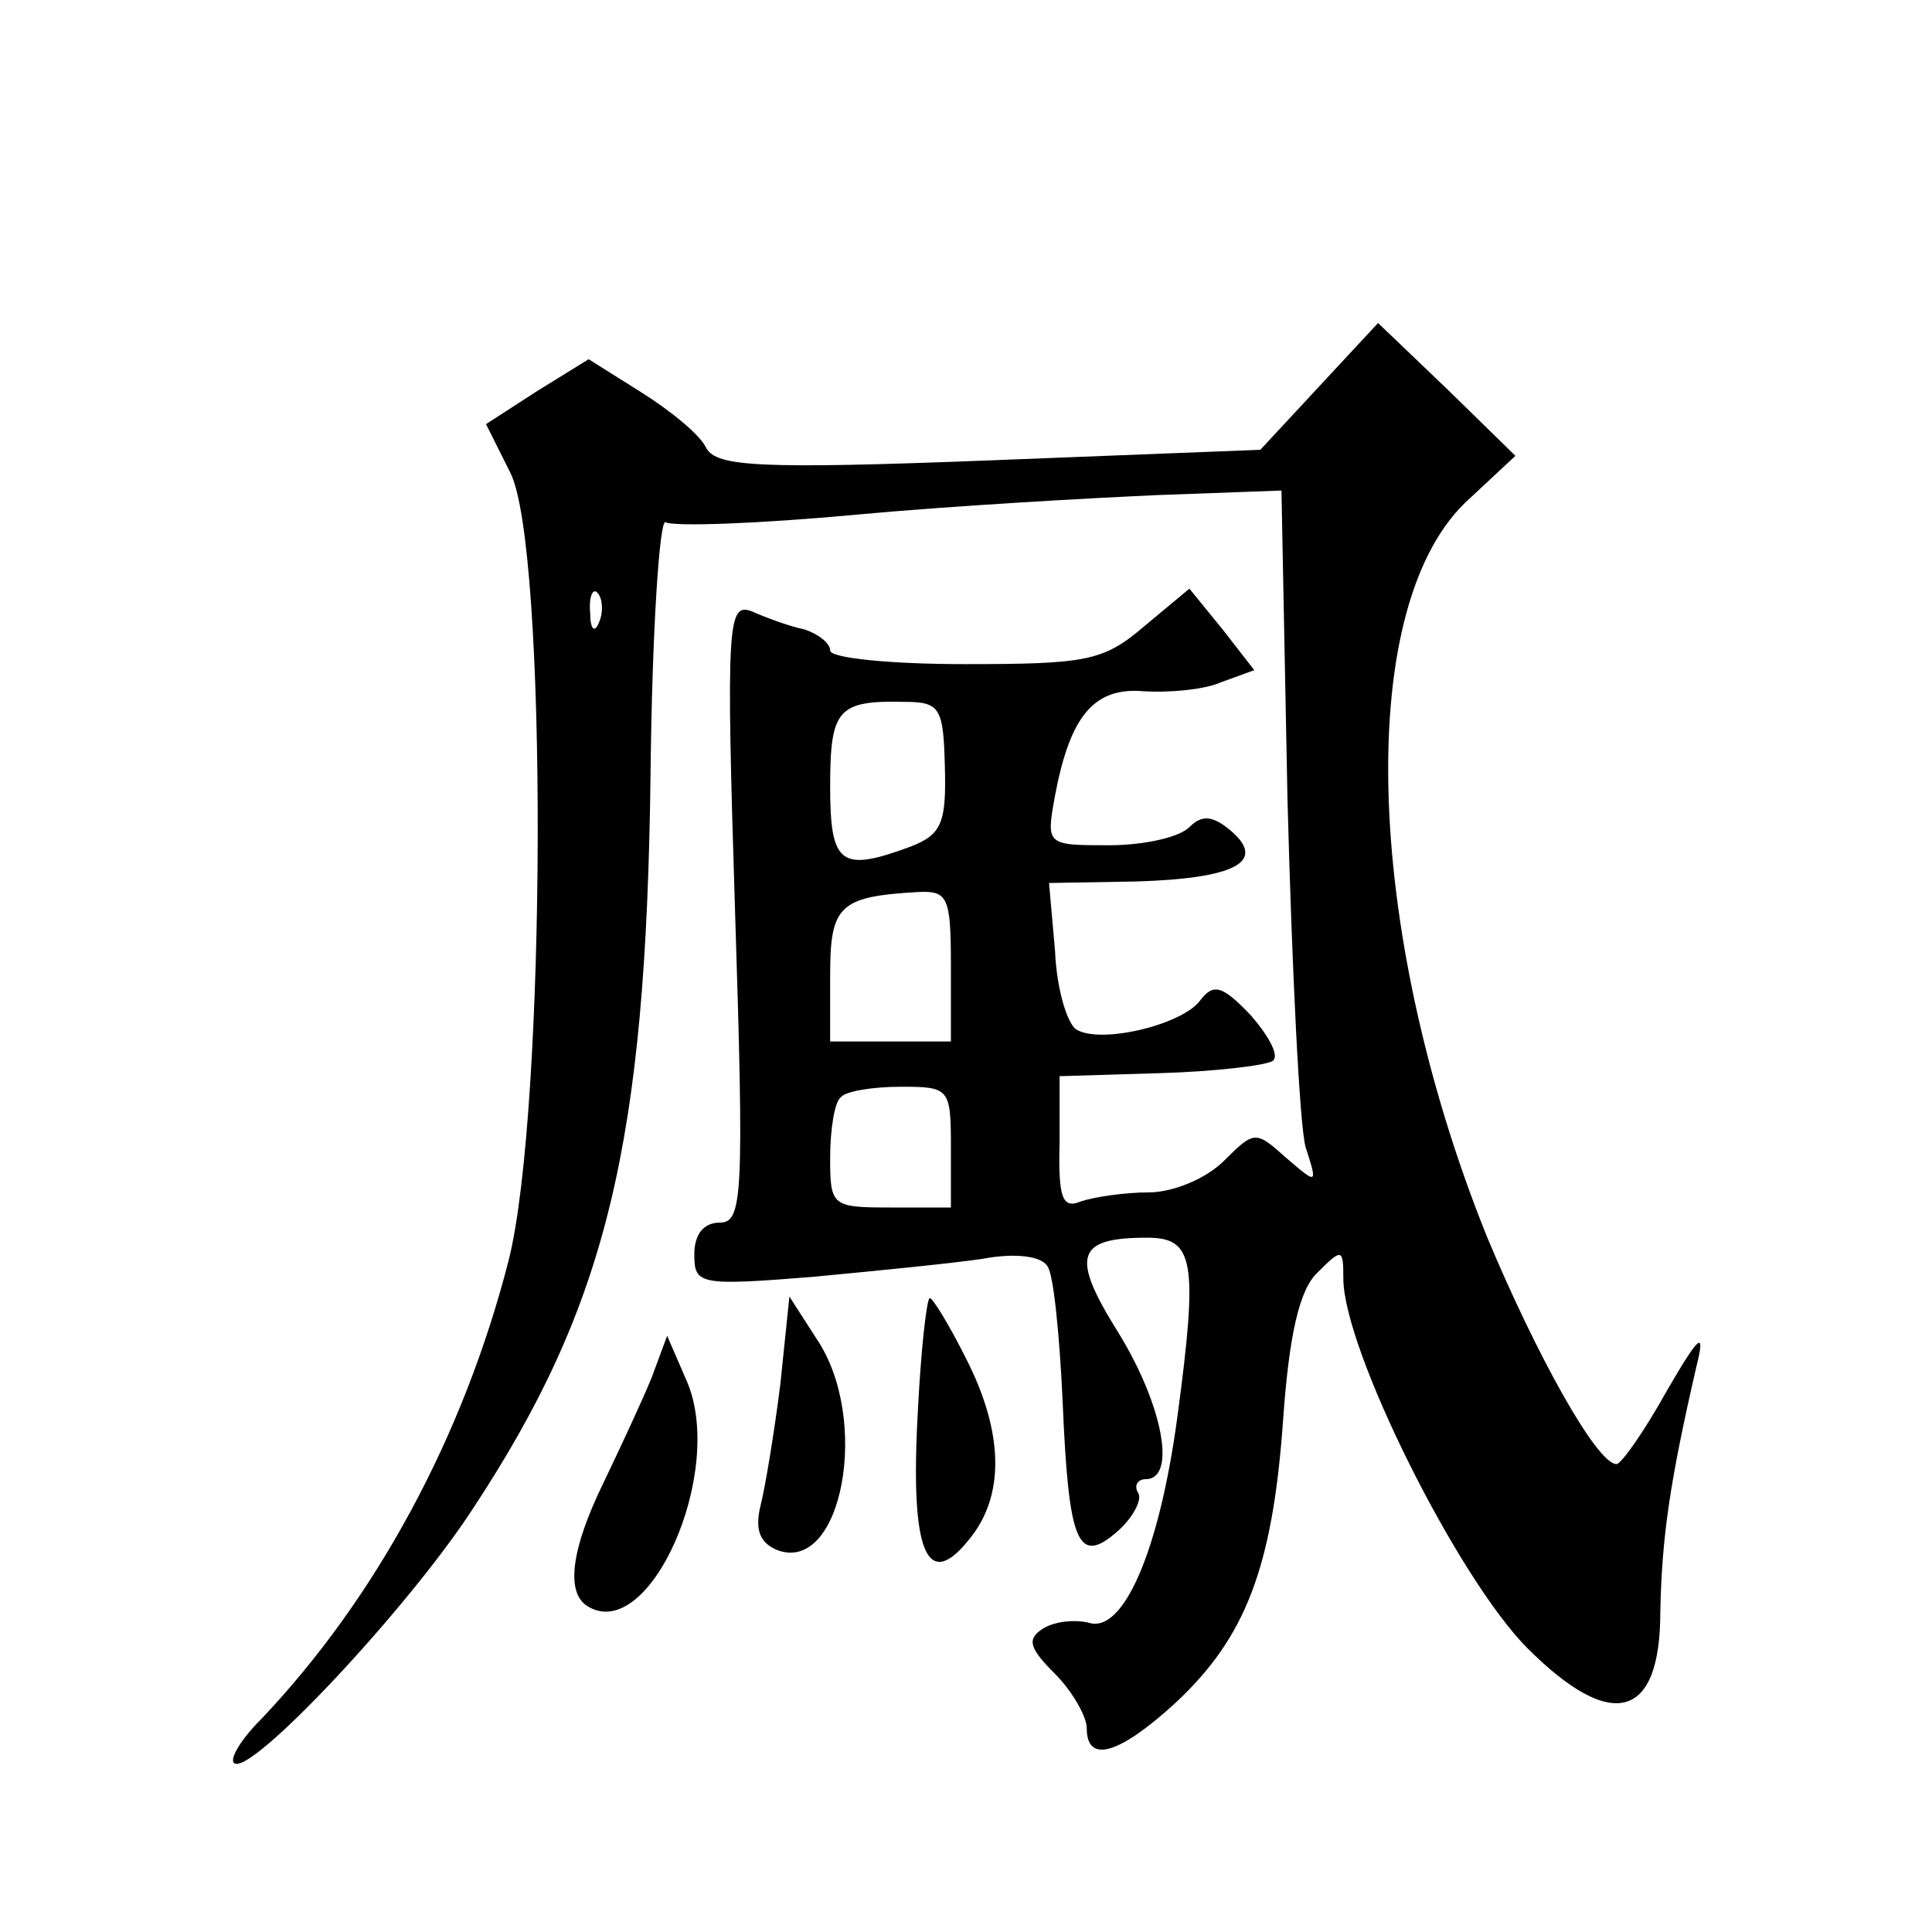
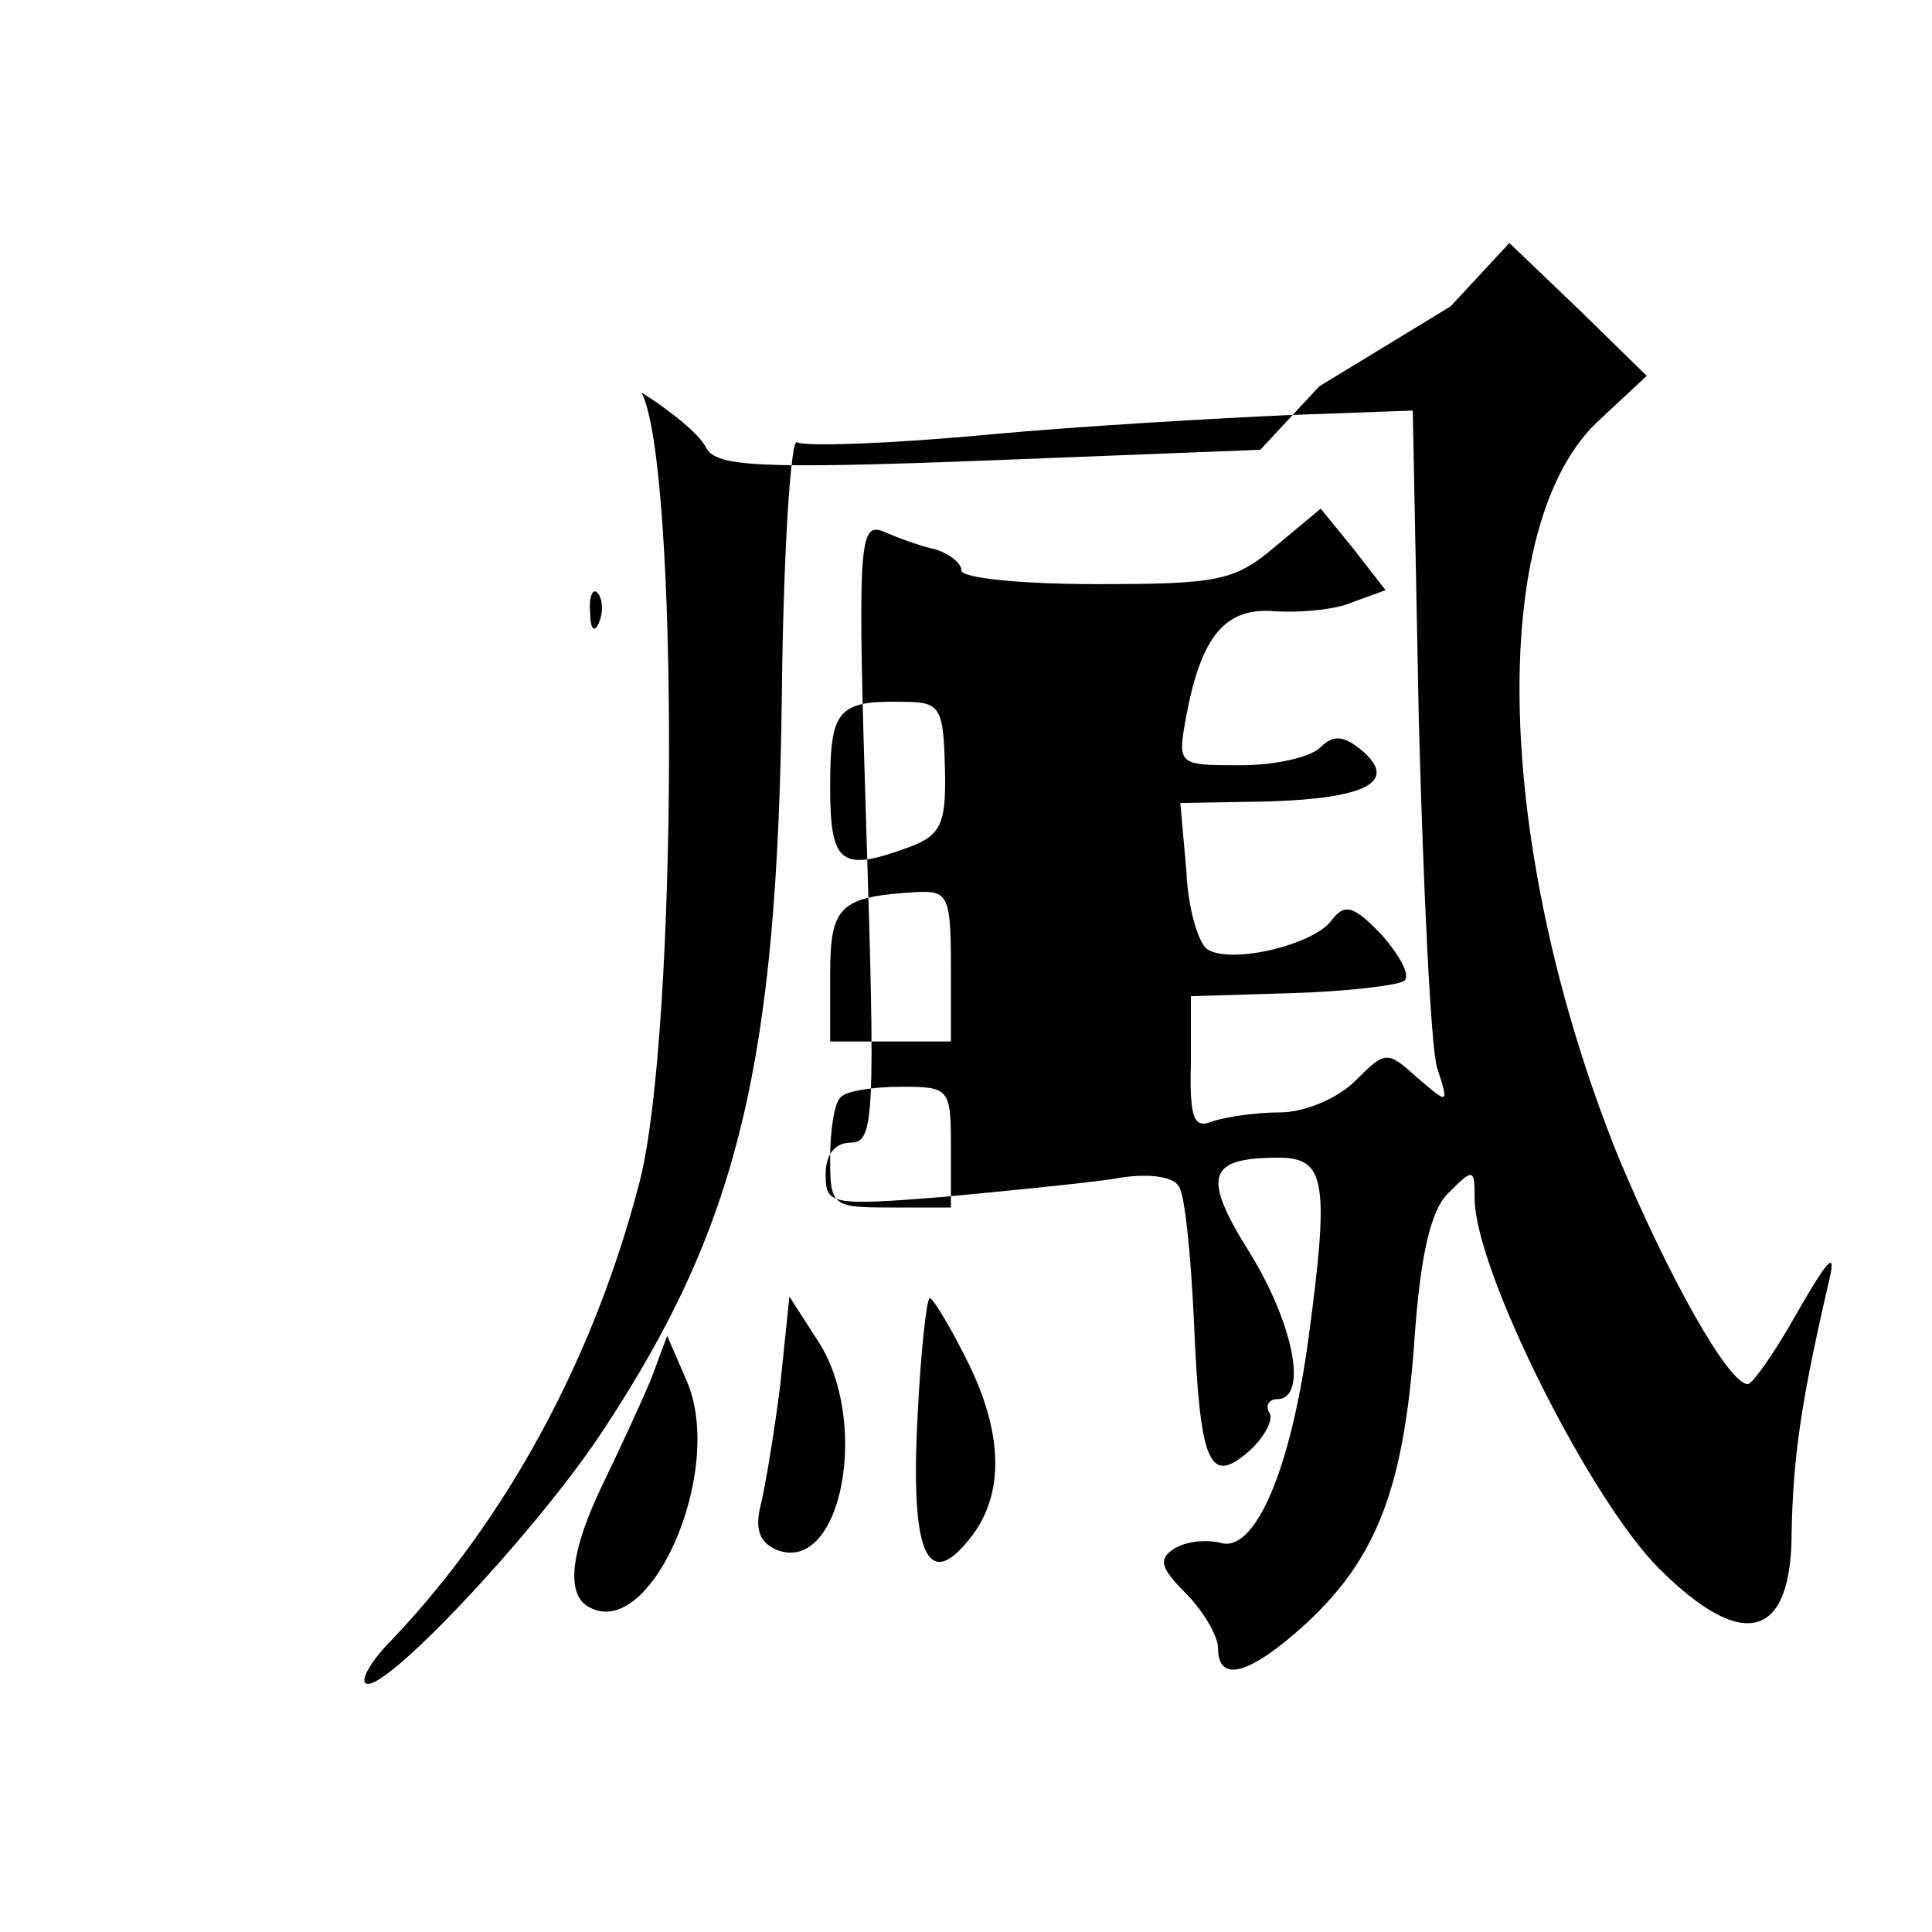
<svg xmlns="http://www.w3.org/2000/svg" version="1.0" width="128pt" height="128pt" viewBox="0 0 128 128" preserveAspectRatio="xMidYMid meet">
  <g transform="translate(0,128) scale(0.1,-0.1)" fill="#0" stroke="none">
-     <path d="M874 1024 l-39 -42 -179 -7 c-154 -6 -181 -4 -188 8 -4 9 -24 25 -43 37 l-35 22 -34 -21 -34 -22 16 -32 c25 -48 24 -423 -1 -522 -30 -117 -88 -224 -164 -304 -13 -13 -21 -26 -18 -29 10 -10 115 102 158 168 89 135 115 242 118 487 1 95 6 170 10 167 5 -3 62 -1 126 5 65 6 155 11 200 13 l82 3 4 -205 c3 -113 8 -216 12 -230 8 -25 8 -25 -13 -7 -20 18 -21 18 -41 -2 -12 -12 -34 -21 -50 -21 -16 0 -36 -3 -45 -6 -12 -5 -15 2 -14 39 l0 44 66 2 c36 1 70 5 75 8 5 3 -2 16 -14 30 -19 20 -25 22 -34 10 -12 -16 -66 -29 -82 -19 -6 4 -13 27 -14 52 l-4 45 58 1 c65 2 87 13 62 34 -12 10 -19 10 -27 2 -7 -7 -31 -12 -53 -12 -42 0 -42 0 -36 33 10 53 26 72 59 69 16 -1 40 1 51 6 l22 8 -21 27 -22 27 -30 -25 c-27 -23 -38 -25 -119 -25 -49 0 -89 4 -89 9 0 5 -8 11 -17 14 -10 2 -26 8 -35 12 -16 6 -17 -8 -11 -199 6 -188 5 -206 -10 -206 -11 0 -17 -8 -17 -21 0 -20 3 -21 78 -15 42 4 93 9 113 12 21 4 39 2 43 -5 4 -5 8 -46 10 -89 4 -95 10 -110 37 -86 10 9 16 21 13 25 -3 5 0 9 5 9 21 0 11 50 -18 97 -32 51 -28 63 19 63 31 0 34 -15 20 -119 -12 -89 -36 -144 -59 -136 -9 2 -22 1 -30 -4 -11 -7 -9 -13 8 -30 11 -11 21 -28 21 -36 0 -24 22 -17 59 17 46 43 64 89 71 186 4 58 11 88 23 99 16 16 17 16 17 -4 0 -47 76 -199 122 -245 56 -56 88 -47 88 24 1 49 6 85 24 163 6 24 2 21 -20 -17 -15 -27 -30 -48 -33 -48 -13 0 -53 72 -86 151 -82 204 -88 421 -11 489 l30 28 -45 44 -46 44 -39 -42z m-477 -156 c-3 -8 -6 -5 -6 6 -1 11 2 17 5 13 3 -3 4 -12 1 -19z m229 -96 c1 -37 -2 -45 -23 -53 -46 -17 -53 -12 -53 40 0 51 5 57 49 56 24 0 26 -4 27 -43z m4 -132 l0 -50 -40 0 -40 0 0 44 c0 46 6 52 58 55 20 1 22 -3 22 -49z m0 -120 l0 -40 -40 0 c-39 0 -40 1 -40 33 0 19 3 37 7 40 3 4 21 7 40 7 32 0 33 -1 33 -40z M517 363 c-4 -32 -10 -68 -13 -80 -4 -16 -1 -25 11 -30 43 -16 62 87 26 140 l-18 28 -6 -58z M608 343 c-5 -91 6 -118 34 -83 24 29 23 71 -2 120 -11 22 -22 40 -24 40 -2 0 -6 -35 -8 -77z M432 368 c-6 -15 -21 -47 -32 -70 -22 -45 -25 -73 -11 -82 41 -26 92 89 66 149 l-13 30 -10 -27z" />
+     <path d="M874 1024 l-39 -42 -179 -7 c-154 -6 -181 -4 -188 8 -4 9 -24 25 -43 37 c25 -48 24 -423 -1 -522 -30 -117 -88 -224 -164 -304 -13 -13 -21 -26 -18 -29 10 -10 115 102 158 168 89 135 115 242 118 487 1 95 6 170 10 167 5 -3 62 -1 126 5 65 6 155 11 200 13 l82 3 4 -205 c3 -113 8 -216 12 -230 8 -25 8 -25 -13 -7 -20 18 -21 18 -41 -2 -12 -12 -34 -21 -50 -21 -16 0 -36 -3 -45 -6 -12 -5 -15 2 -14 39 l0 44 66 2 c36 1 70 5 75 8 5 3 -2 16 -14 30 -19 20 -25 22 -34 10 -12 -16 -66 -29 -82 -19 -6 4 -13 27 -14 52 l-4 45 58 1 c65 2 87 13 62 34 -12 10 -19 10 -27 2 -7 -7 -31 -12 -53 -12 -42 0 -42 0 -36 33 10 53 26 72 59 69 16 -1 40 1 51 6 l22 8 -21 27 -22 27 -30 -25 c-27 -23 -38 -25 -119 -25 -49 0 -89 4 -89 9 0 5 -8 11 -17 14 -10 2 -26 8 -35 12 -16 6 -17 -8 -11 -199 6 -188 5 -206 -10 -206 -11 0 -17 -8 -17 -21 0 -20 3 -21 78 -15 42 4 93 9 113 12 21 4 39 2 43 -5 4 -5 8 -46 10 -89 4 -95 10 -110 37 -86 10 9 16 21 13 25 -3 5 0 9 5 9 21 0 11 50 -18 97 -32 51 -28 63 19 63 31 0 34 -15 20 -119 -12 -89 -36 -144 -59 -136 -9 2 -22 1 -30 -4 -11 -7 -9 -13 8 -30 11 -11 21 -28 21 -36 0 -24 22 -17 59 17 46 43 64 89 71 186 4 58 11 88 23 99 16 16 17 16 17 -4 0 -47 76 -199 122 -245 56 -56 88 -47 88 24 1 49 6 85 24 163 6 24 2 21 -20 -17 -15 -27 -30 -48 -33 -48 -13 0 -53 72 -86 151 -82 204 -88 421 -11 489 l30 28 -45 44 -46 44 -39 -42z m-477 -156 c-3 -8 -6 -5 -6 6 -1 11 2 17 5 13 3 -3 4 -12 1 -19z m229 -96 c1 -37 -2 -45 -23 -53 -46 -17 -53 -12 -53 40 0 51 5 57 49 56 24 0 26 -4 27 -43z m4 -132 l0 -50 -40 0 -40 0 0 44 c0 46 6 52 58 55 20 1 22 -3 22 -49z m0 -120 l0 -40 -40 0 c-39 0 -40 1 -40 33 0 19 3 37 7 40 3 4 21 7 40 7 32 0 33 -1 33 -40z M517 363 c-4 -32 -10 -68 -13 -80 -4 -16 -1 -25 11 -30 43 -16 62 87 26 140 l-18 28 -6 -58z M608 343 c-5 -91 6 -118 34 -83 24 29 23 71 -2 120 -11 22 -22 40 -24 40 -2 0 -6 -35 -8 -77z M432 368 c-6 -15 -21 -47 -32 -70 -22 -45 -25 -73 -11 -82 41 -26 92 89 66 149 l-13 30 -10 -27z" />
  </g>
</svg>